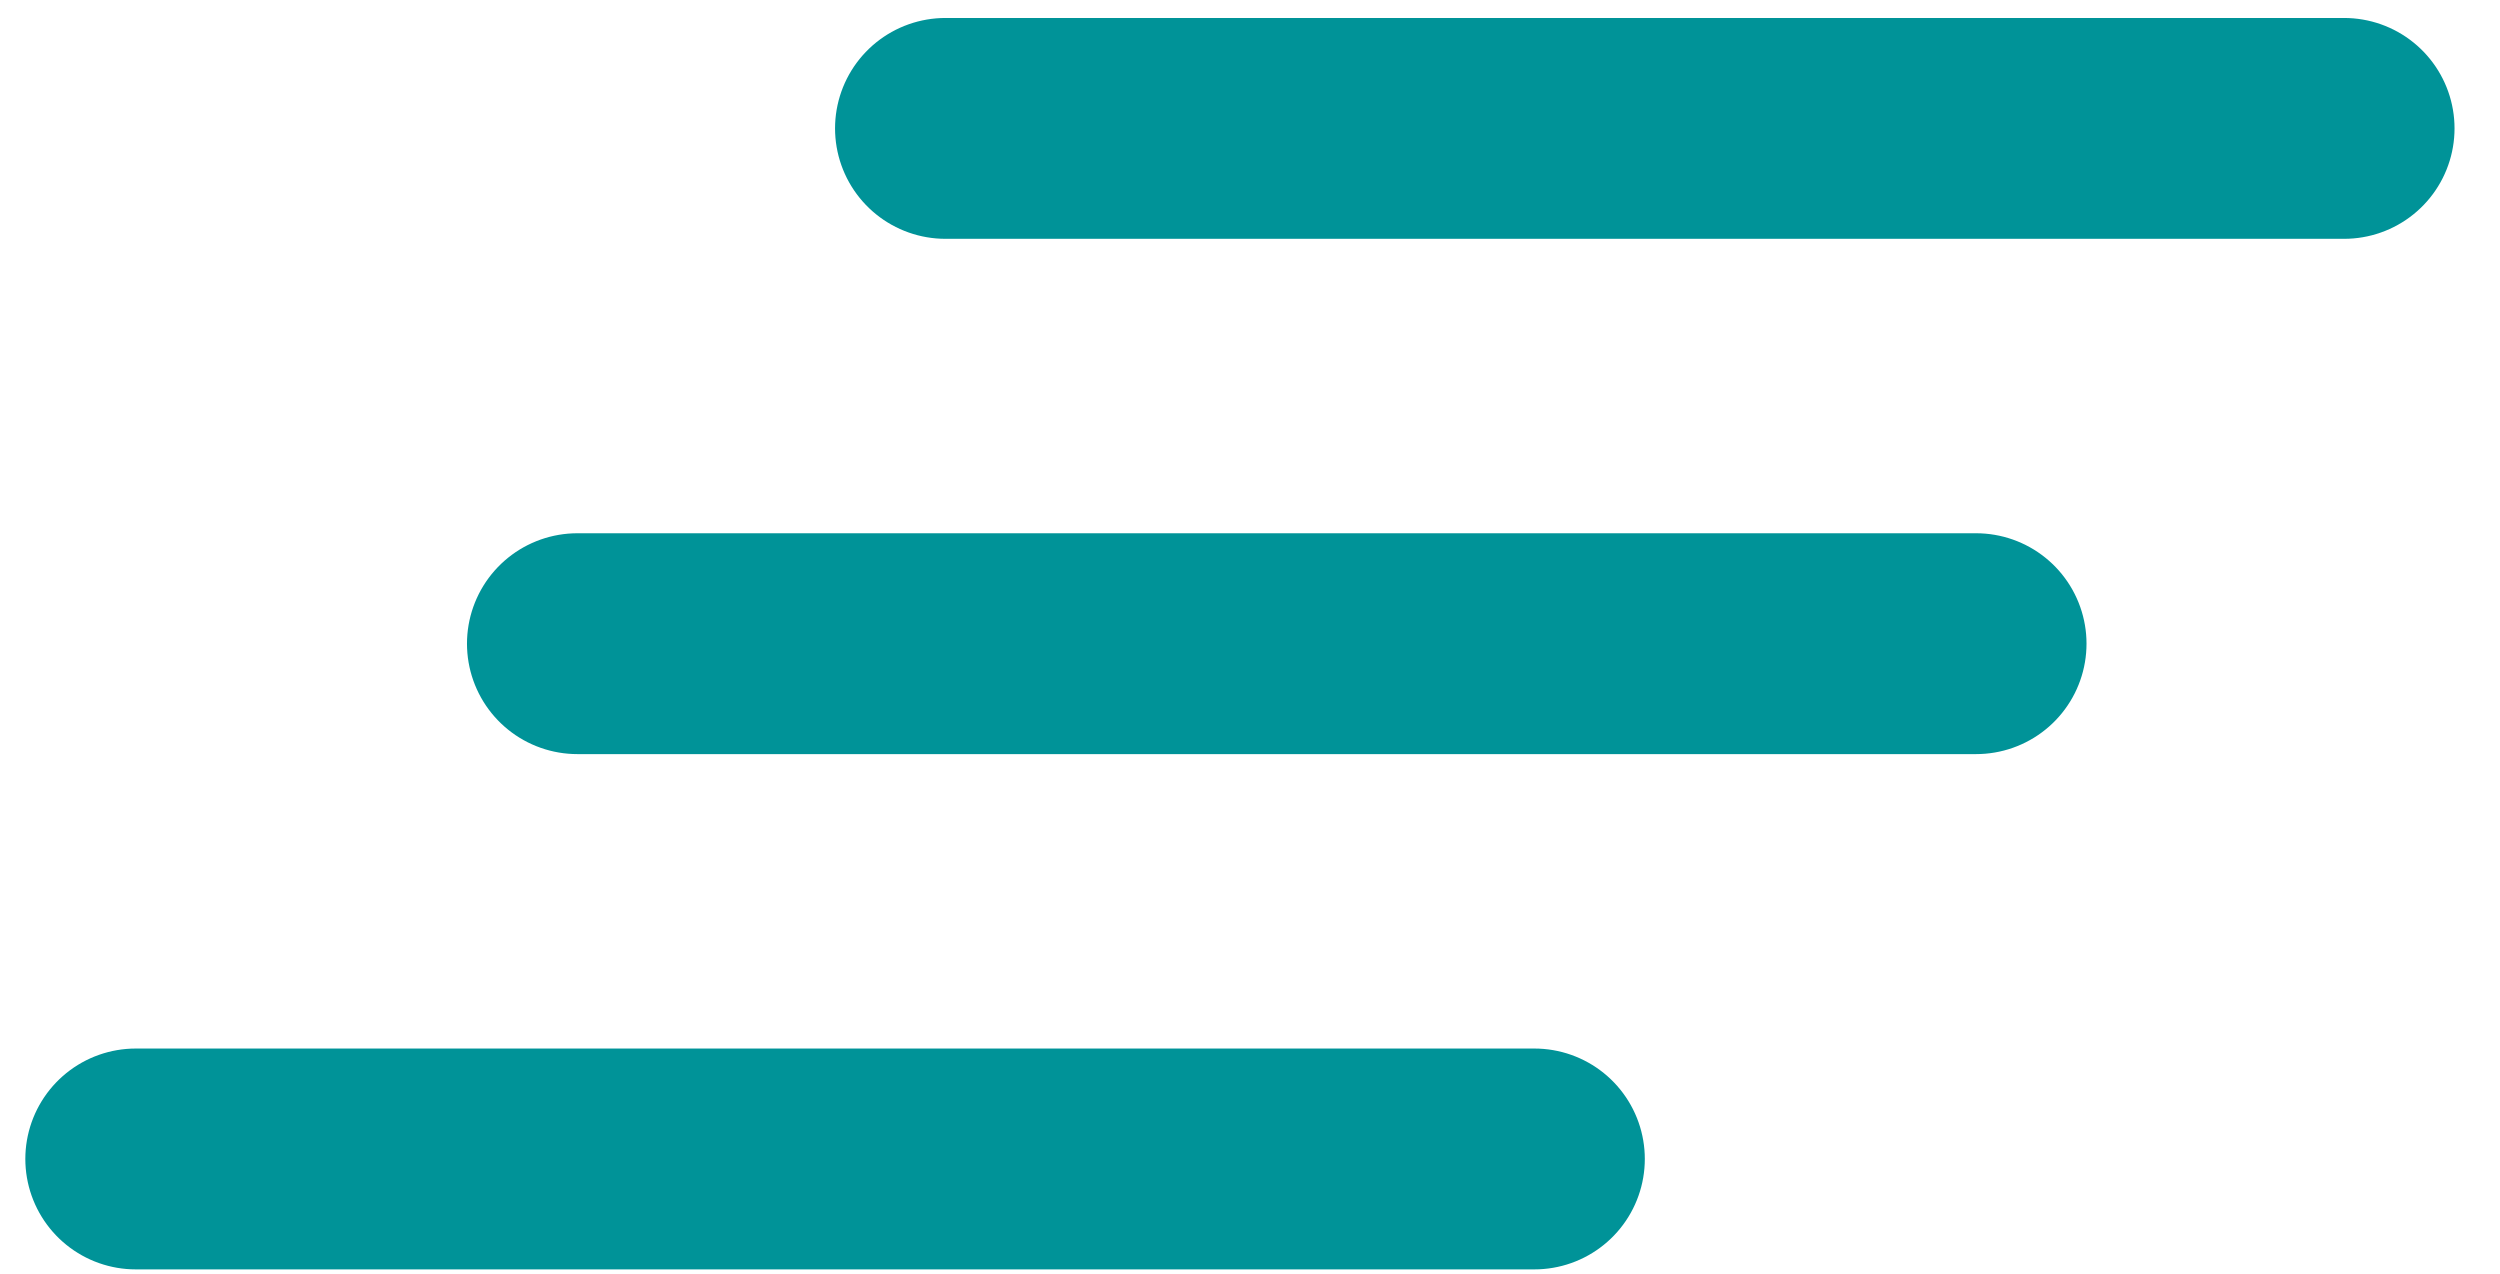
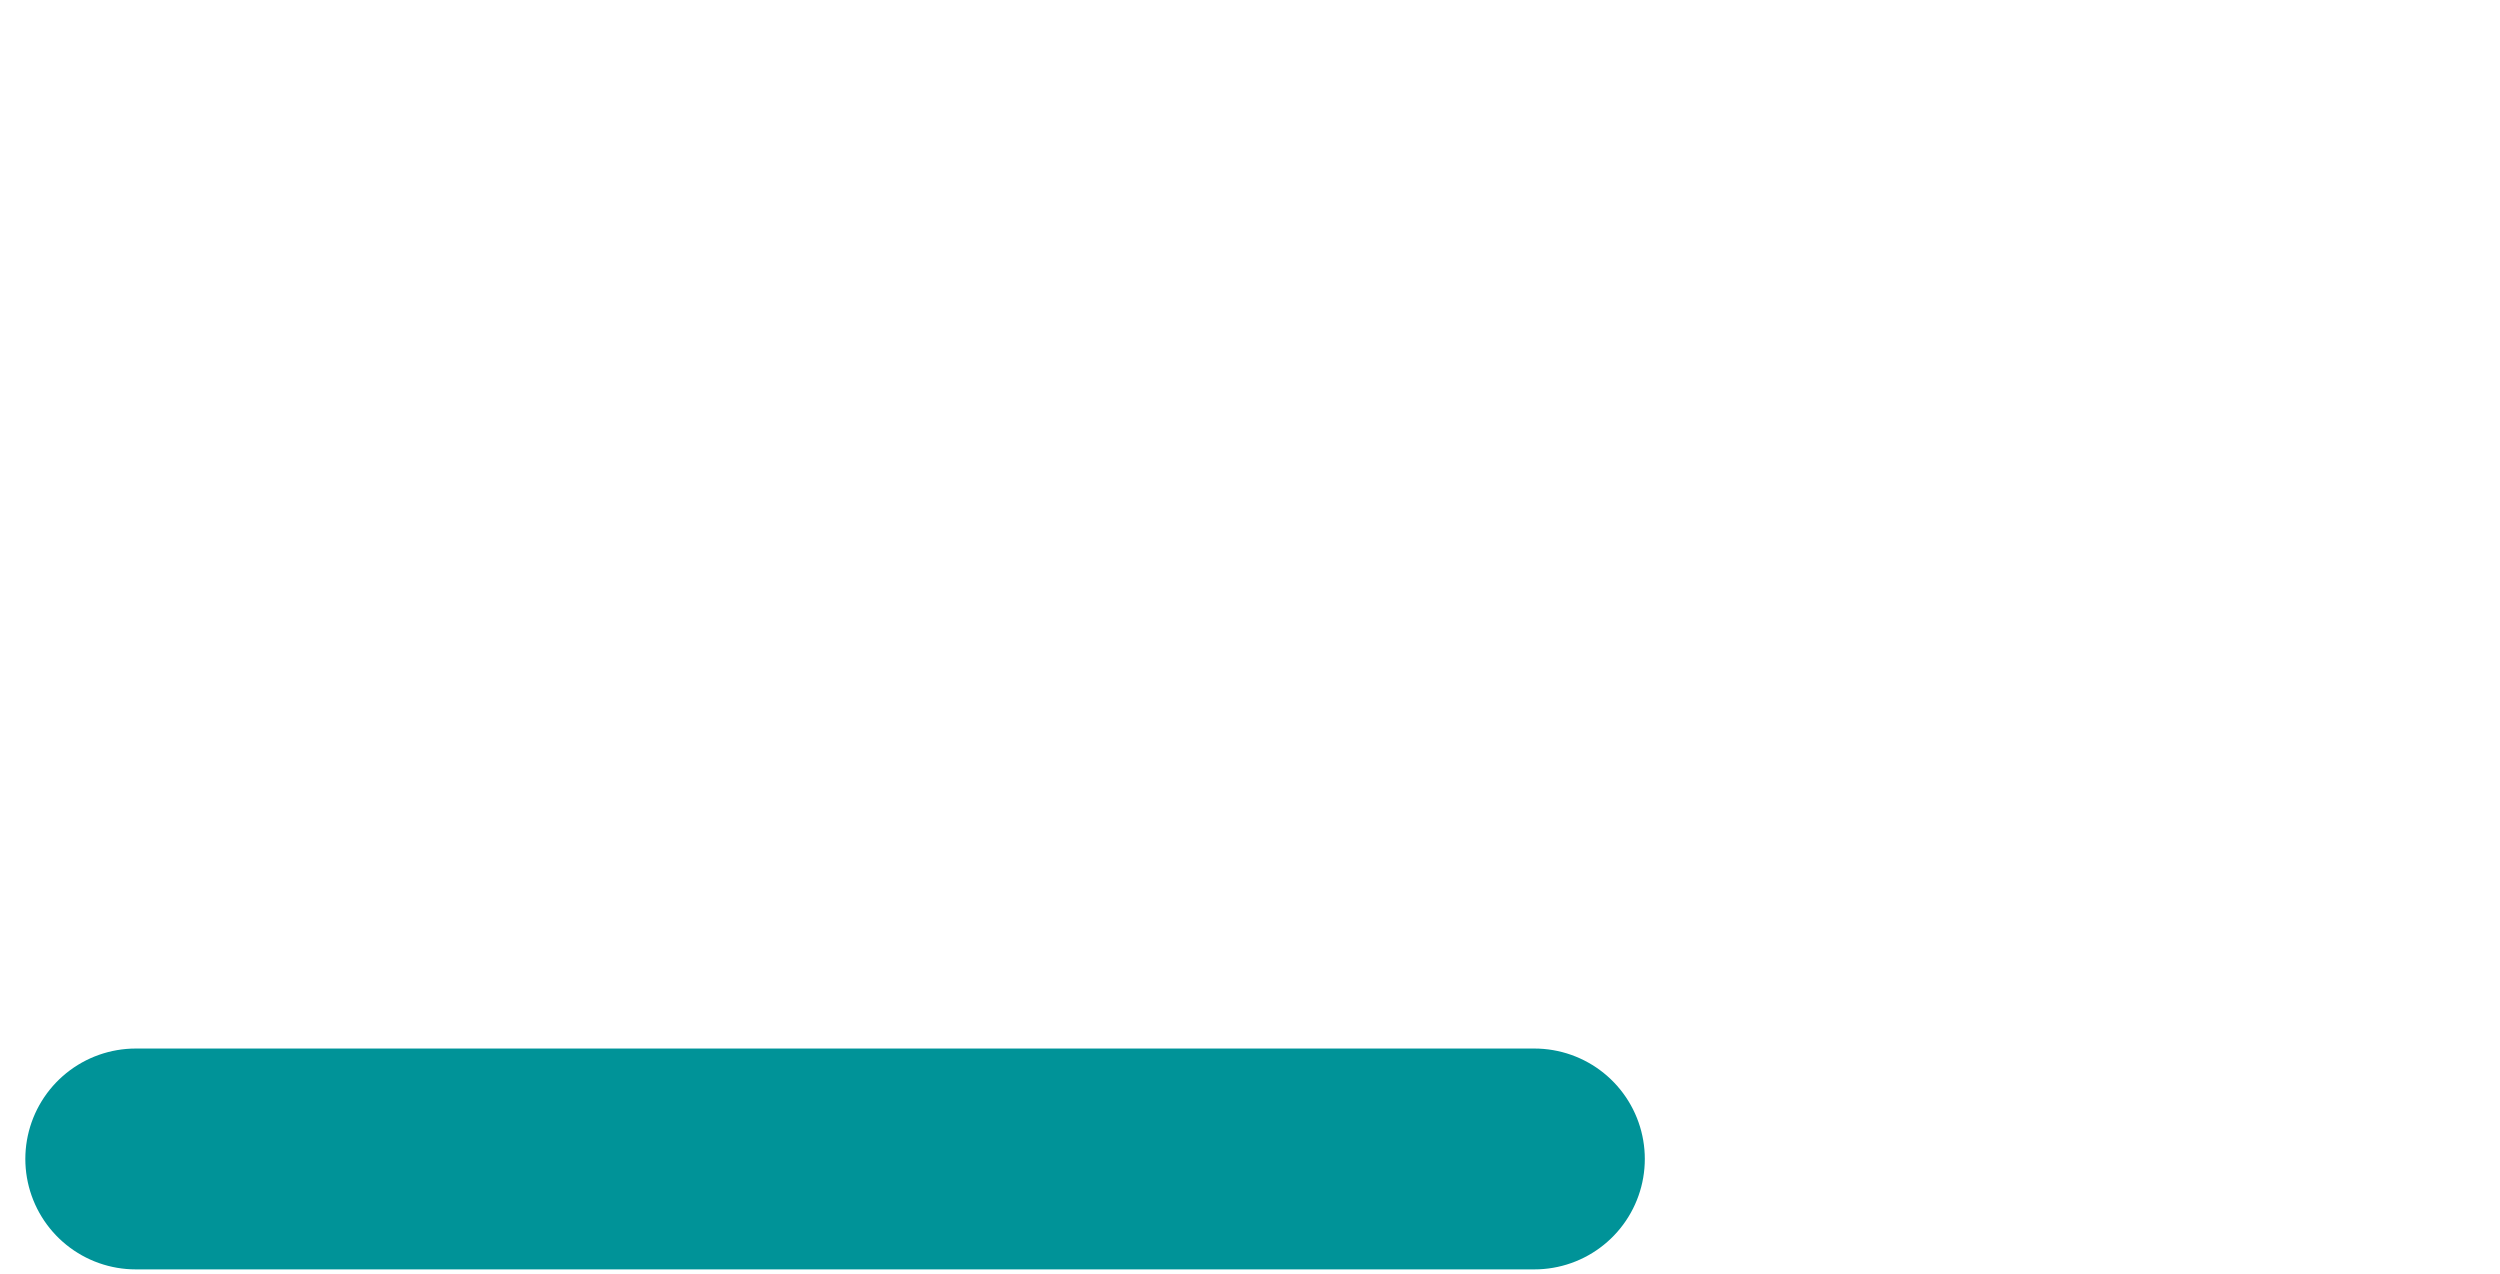
<svg xmlns="http://www.w3.org/2000/svg" width="53" height="27" viewBox="0 0 53 27" fill="none">
  <line x1="2.878" y1="24.57" x2="32.529" y2="24.57" stroke="#009398" stroke-width="4.682" stroke-linecap="round" />
-   <line x1="12.241" y1="13.646" x2="41.893" y2="13.646" stroke="#009398" stroke-width="4.682" stroke-linecap="round" />
-   <line x1="20.044" y1="2.722" x2="49.695" y2="2.722" stroke="#009398" stroke-width="4.682" stroke-linecap="round" />
</svg>